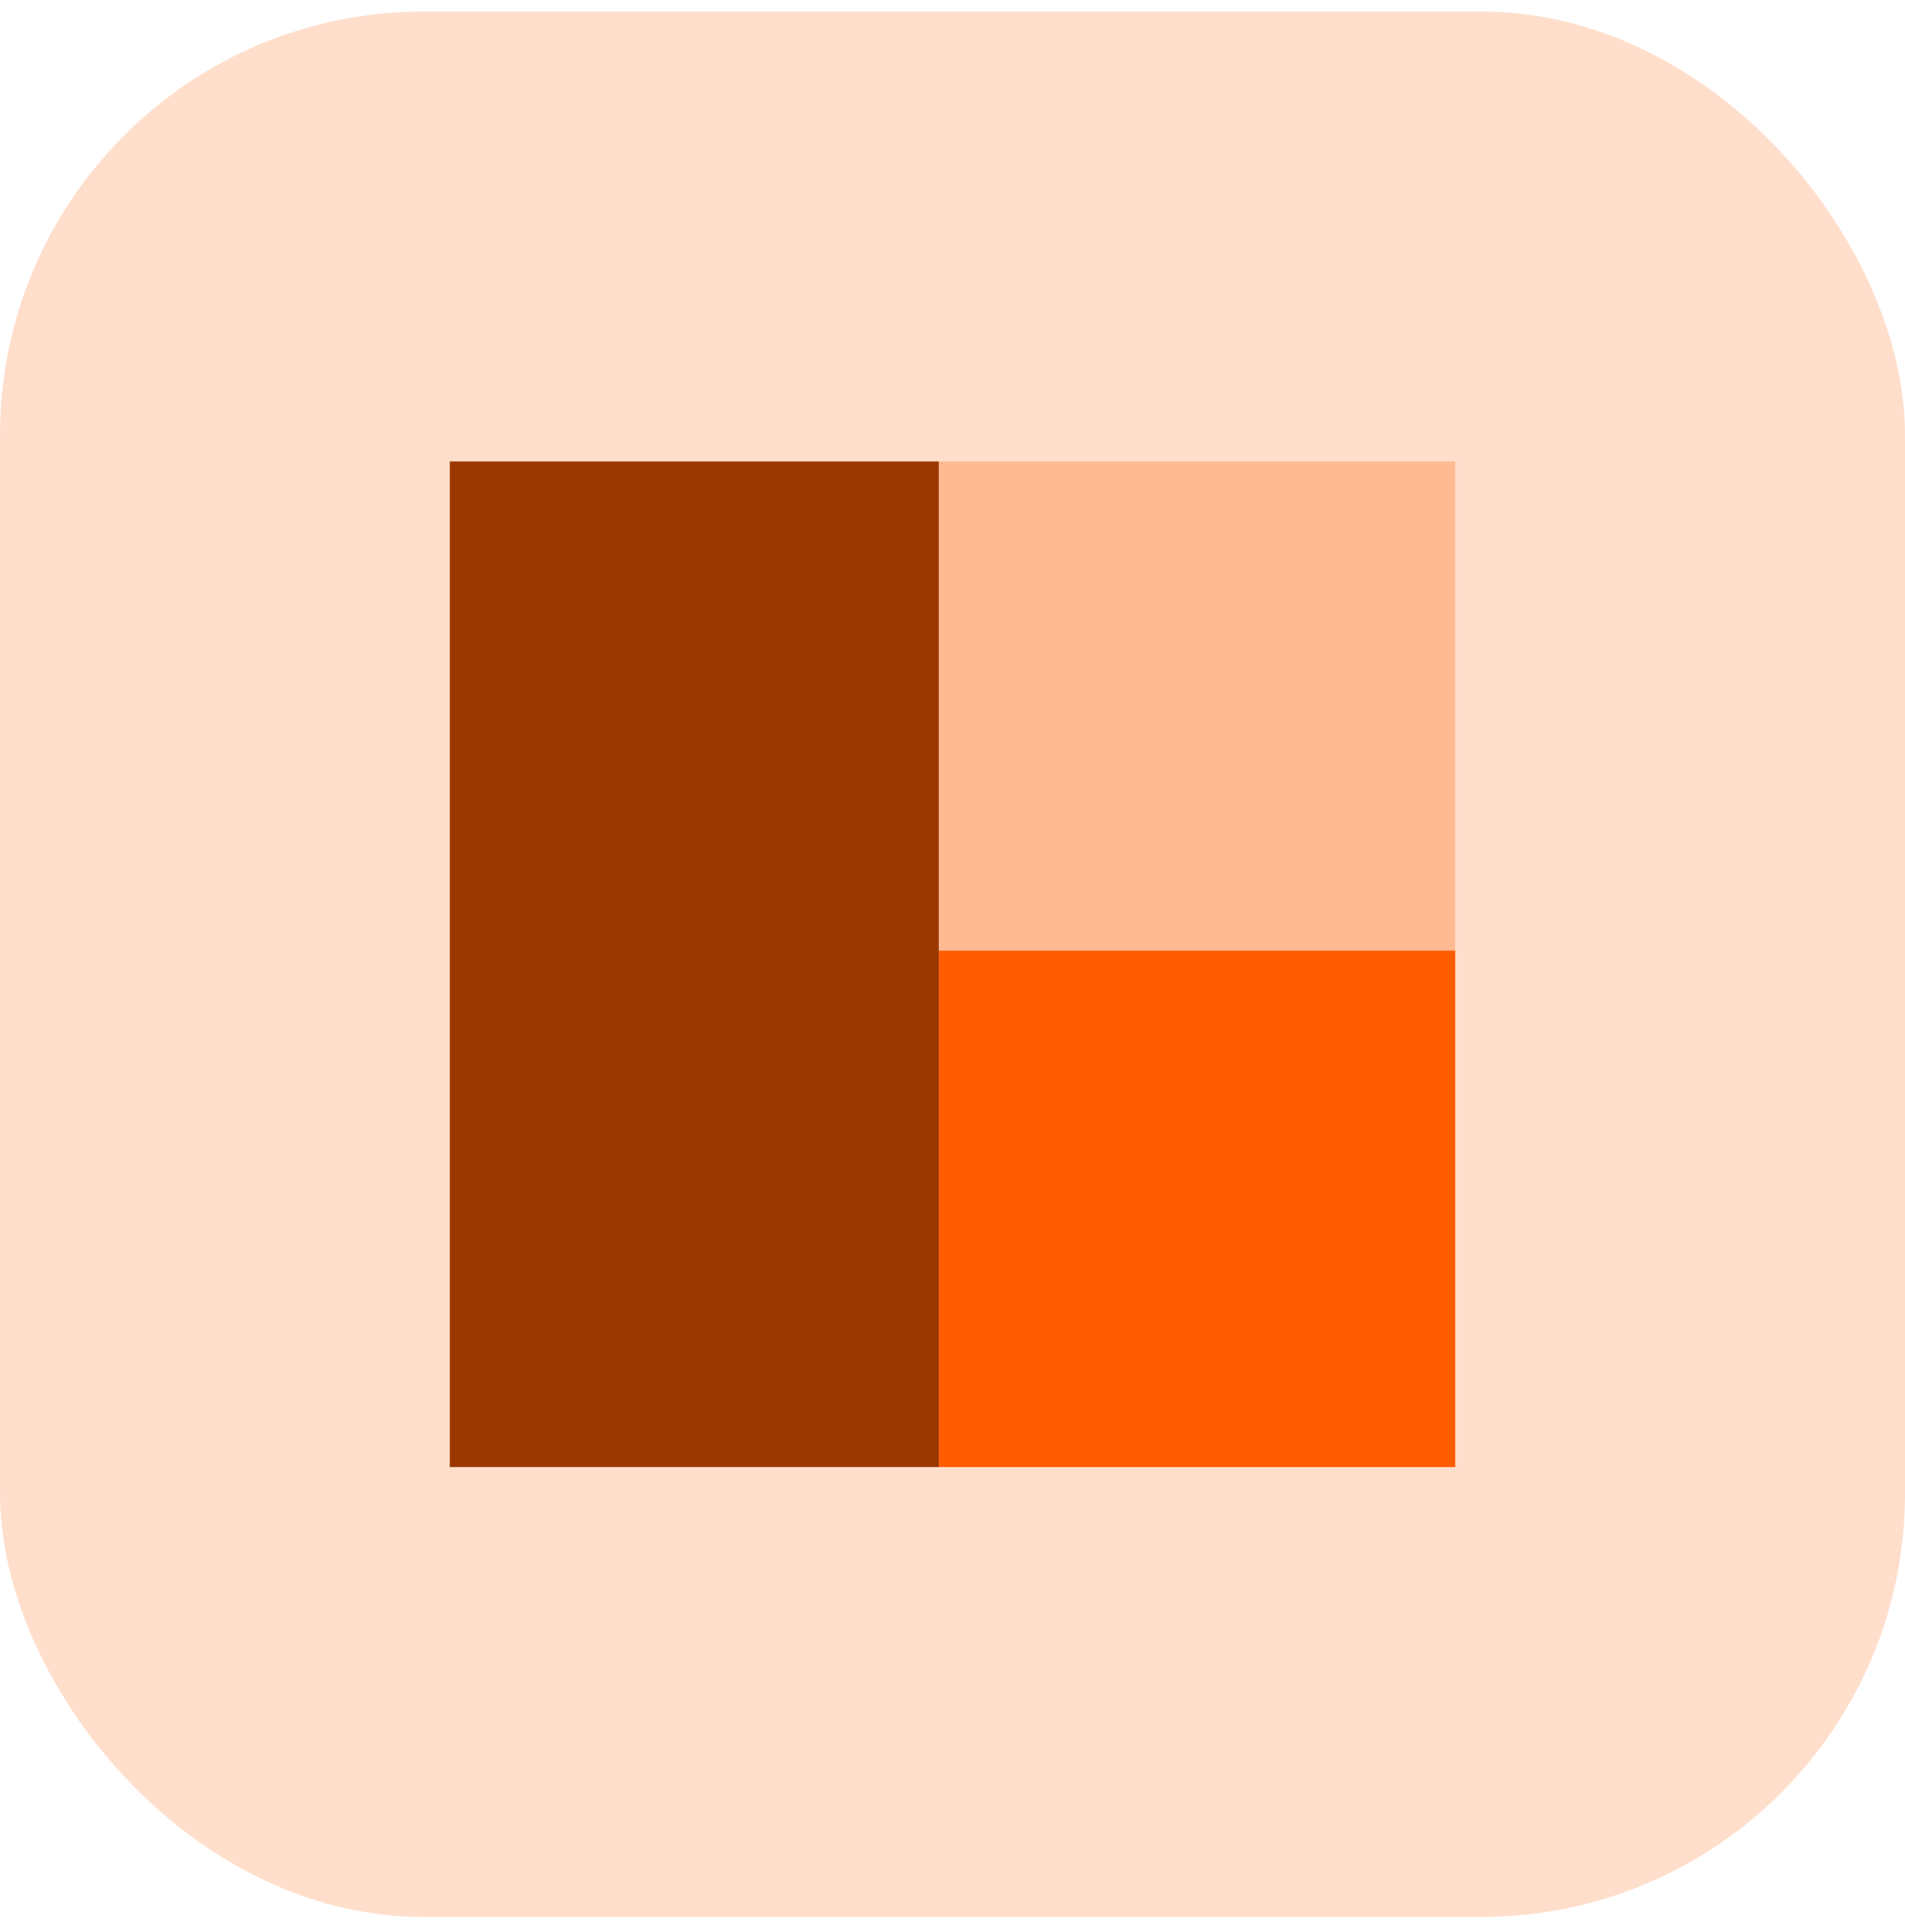
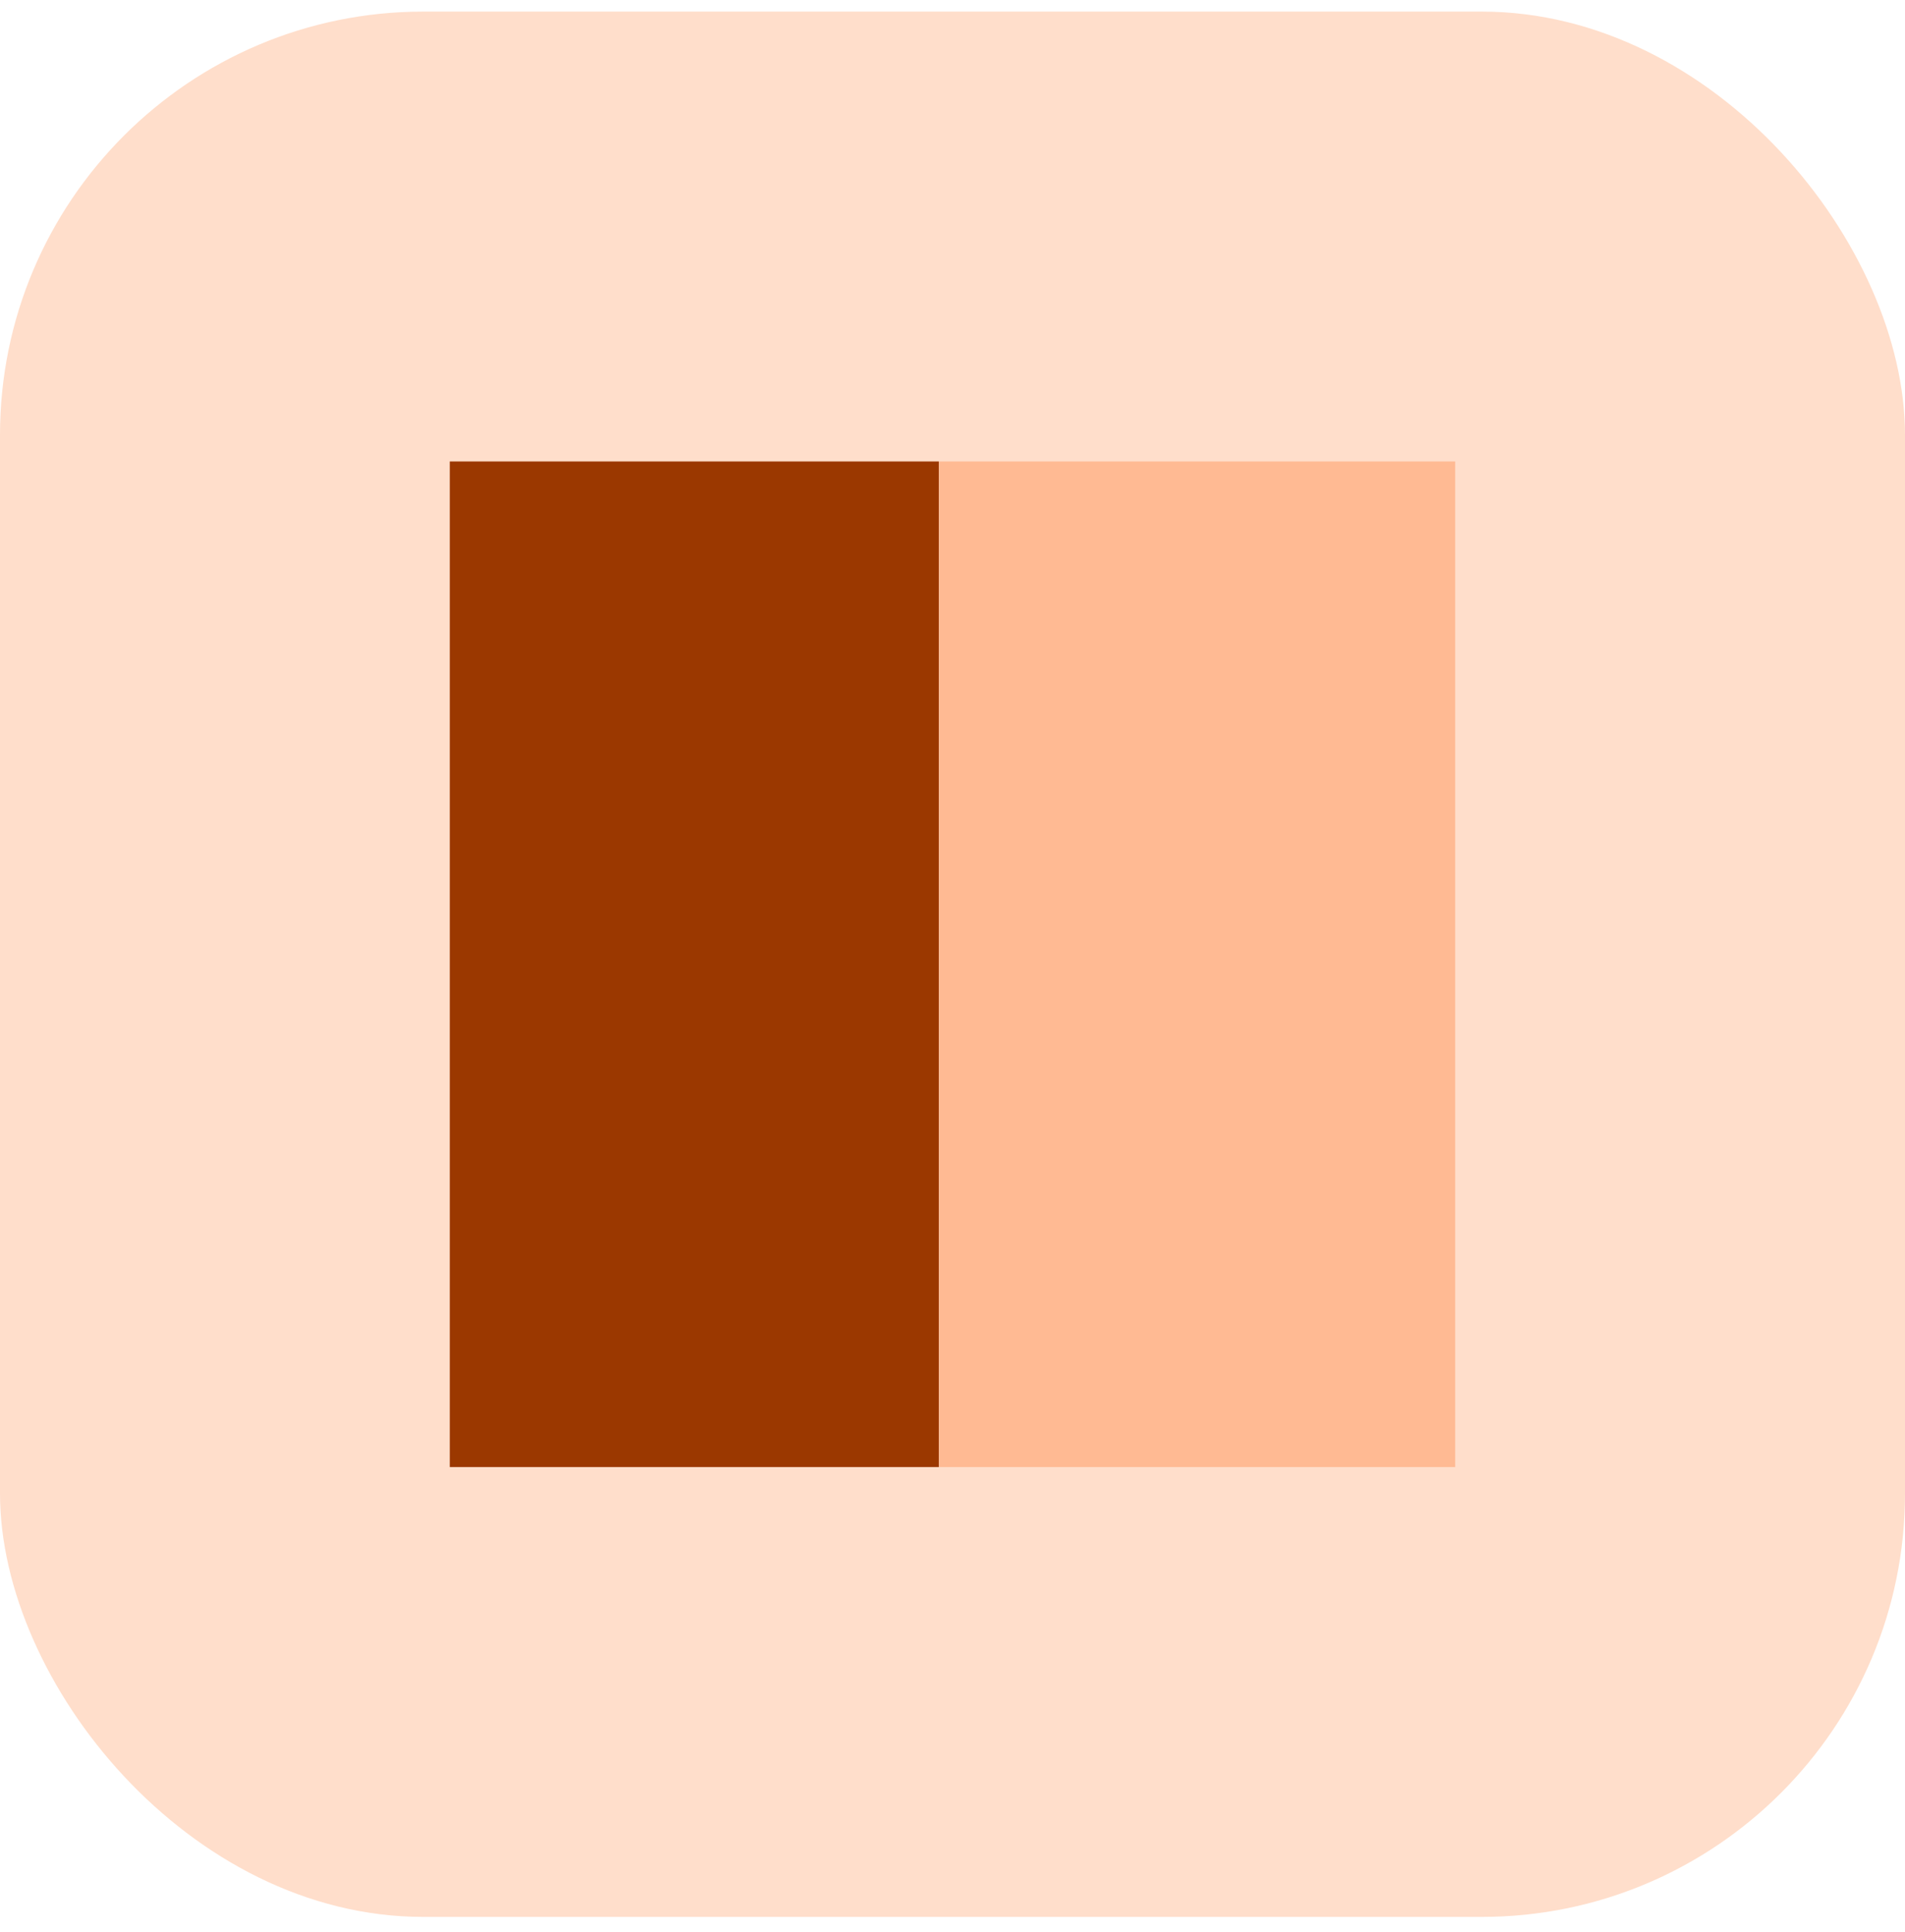
<svg xmlns="http://www.w3.org/2000/svg" width="72" height="73" viewBox="0 0 72 73" fill="none">
  <rect y="0.438" width="72" height="72" rx="16" fill="#FFDECB" />
  <rect x="17" y="17.438" width="18.486" height="38" fill="#9B3800" />
  <rect x="35.486" y="17.438" width="19.514" height="38" fill="#FFBA93" />
-   <rect x="35.486" y="35.924" width="19.514" height="19.514" fill="#FF5C00" />
</svg>